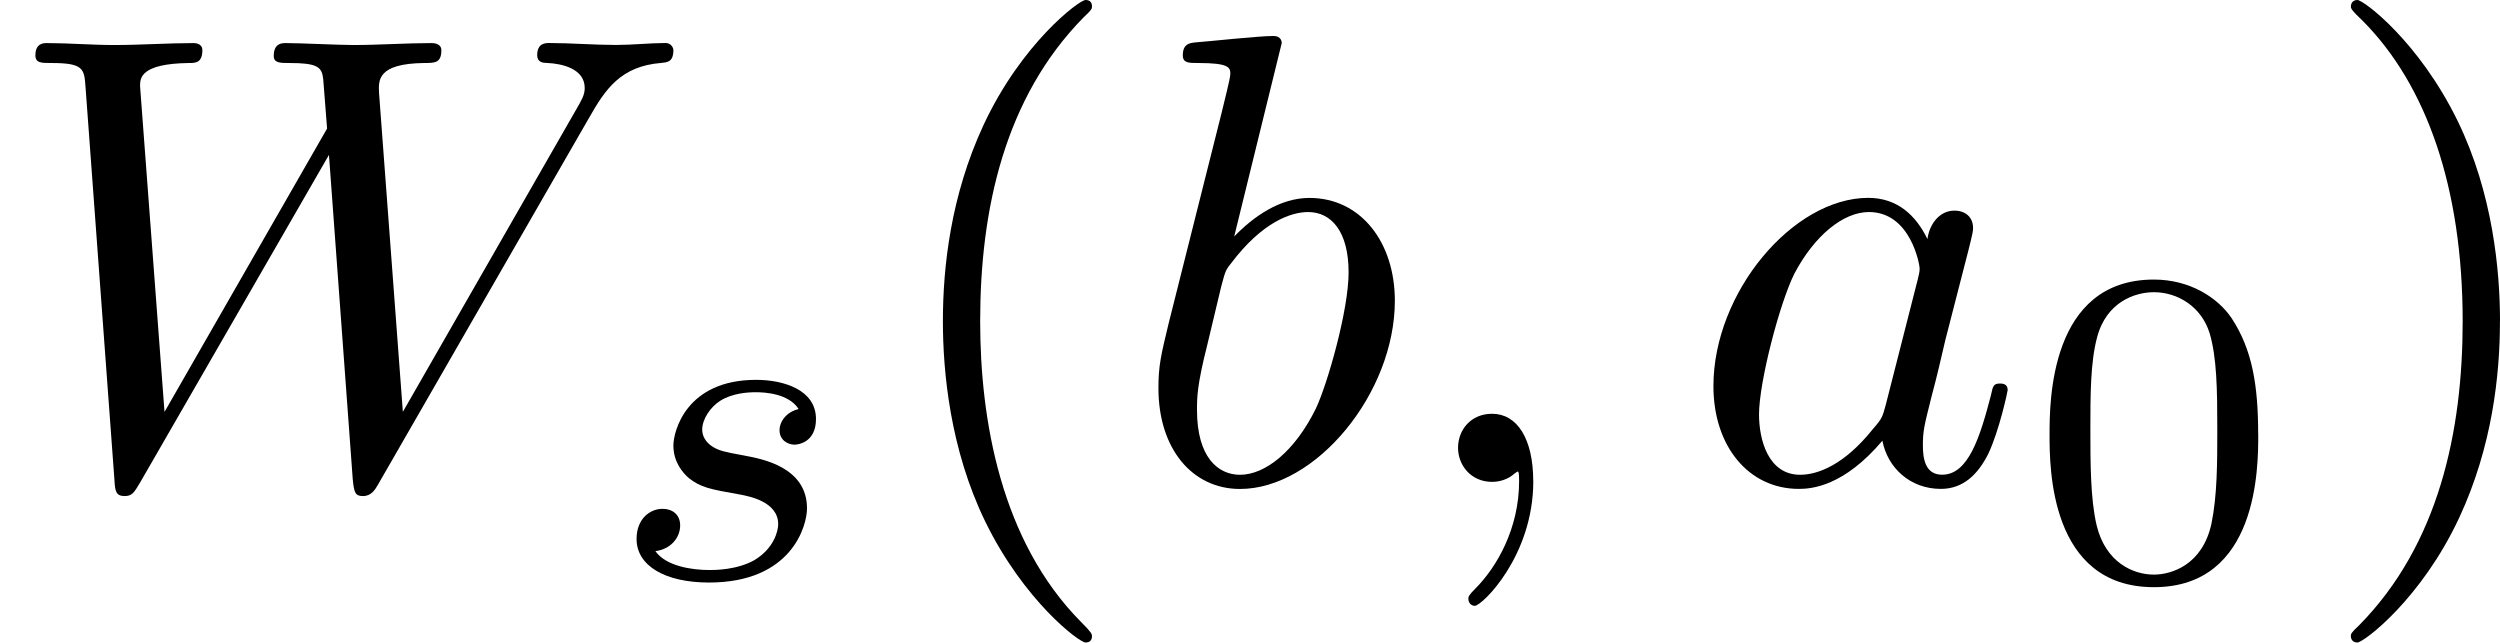
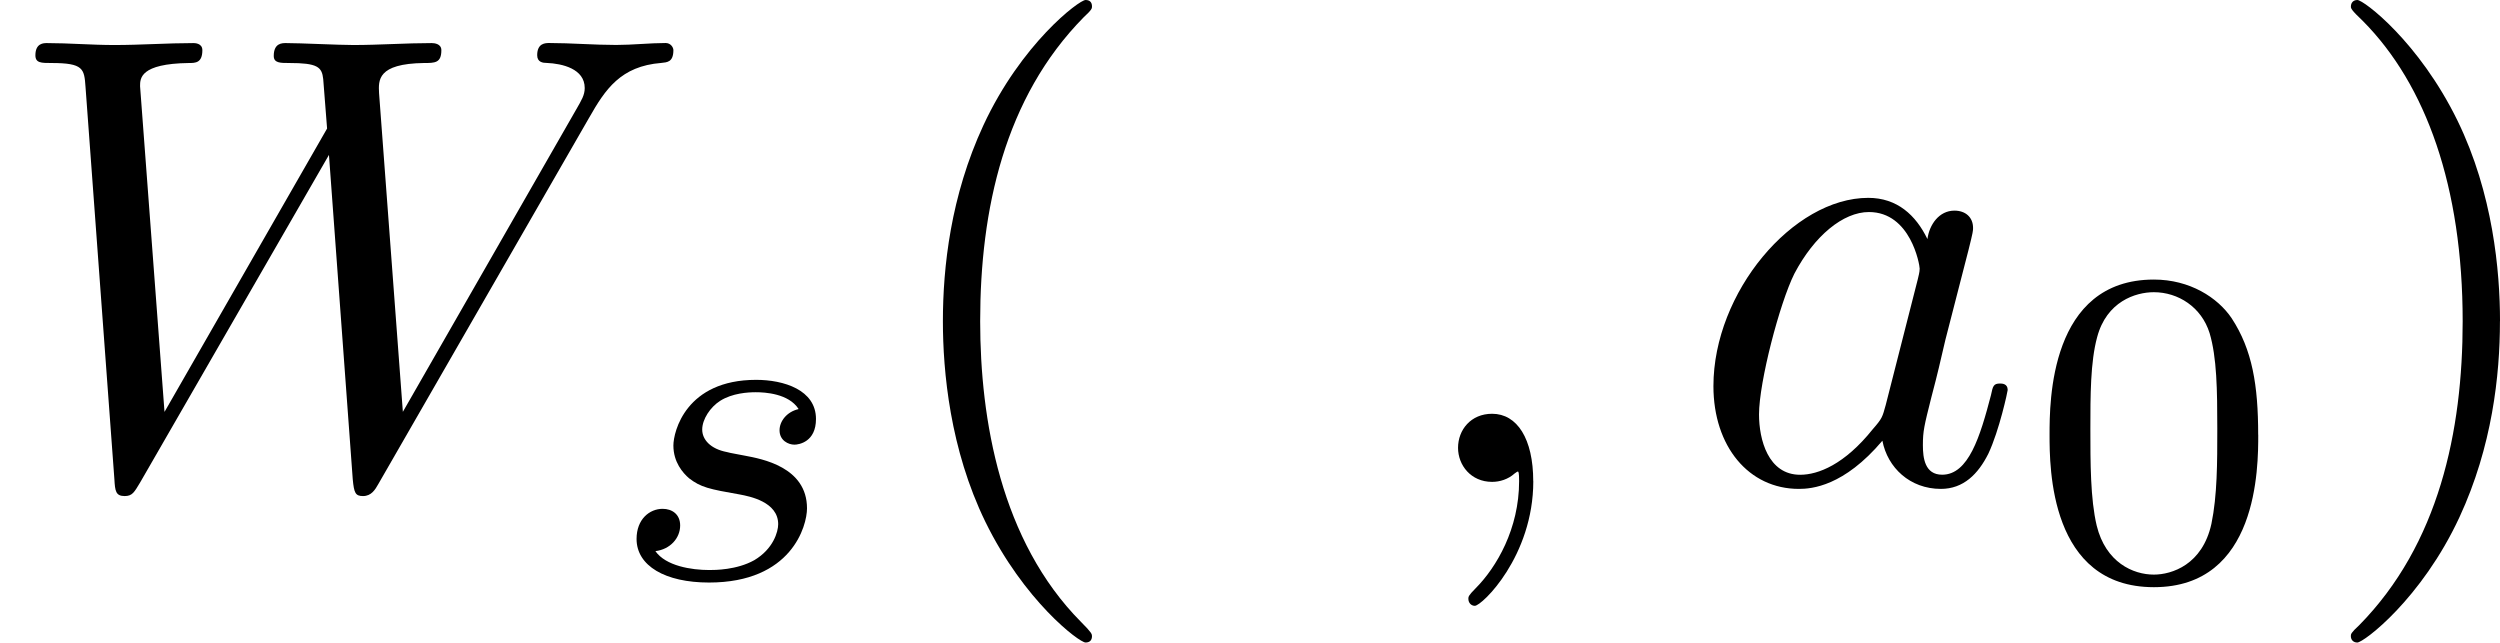
<svg xmlns="http://www.w3.org/2000/svg" xmlns:xlink="http://www.w3.org/1999/xlink" height="12.5pt" version="1.1" viewBox="61.768 55.293 38.764 9.963" width="48.637pt">
  <defs>
    <path d="m2.022 -0.01c0 -0.658 -0.249 -1.046 -0.638 -1.046c-0.329 0 -0.528 0.249 -0.528 0.528c0 0.269 0.199 0.528 0.528 0.528c0.12 0 0.249 -0.04 0.349 -0.13c0.03 -0.02 0.04 -0.03 0.05 -0.03s0.02 0.01 0.02 0.149c0 0.737 -0.349 1.335 -0.677 1.664c-0.11 0.11 -0.11 0.13 -0.11 0.159c0 0.07 0.05 0.11 0.1 0.11c0.11 0 0.907 -0.767 0.907 -1.933z" id="g0-59" />
    <path d="m9.136 -5.649c0.249 -0.438 0.488 -0.797 1.116 -0.847c0.09 -0.01 0.189 -0.01 0.189 -0.199c0 -0.04 -0.04 -0.11 -0.12 -0.11c-0.239 0 -0.518 0.03 -0.767 0.03c-0.339 0 -0.707 -0.03 -1.036 -0.03c-0.06 0 -0.189 0 -0.189 0.189c0 0.11 0.09 0.12 0.149 0.12c0.239 0.01 0.588 0.09 0.588 0.389c0 0.11 -0.05 0.189 -0.13 0.329l-2.69 4.692l-0.369 -4.941c-0.01 -0.199 -0.03 -0.458 0.697 -0.468c0.169 0 0.269 0 0.269 -0.199c0 -0.1 -0.11 -0.11 -0.149 -0.11c-0.399 0 -0.817 0.03 -1.215 0.03c-0.229 0 -0.817 -0.03 -1.046 -0.03c-0.06 0 -0.189 0 -0.189 0.199c0 0.11 0.1 0.11 0.239 0.11c0.438 0 0.508 0.06 0.528 0.249l0.06 0.767l-2.521 4.394l-0.379 -5.051c0 -0.12 0 -0.349 0.757 -0.359c0.1 0 0.209 0 0.209 -0.199c0 -0.11 -0.12 -0.11 -0.139 -0.11c-0.399 0 -0.817 0.03 -1.225 0.03c-0.349 0 -0.707 -0.03 -1.046 -0.03c-0.05 0 -0.179 0 -0.179 0.189c0 0.12 0.09 0.12 0.249 0.12c0.498 0 0.508 0.09 0.528 0.369l0.448 6.087c0.01 0.179 0.02 0.259 0.159 0.259c0.12 0 0.149 -0.06 0.239 -0.209l2.929 -5.081l0.369 5.031c0.02 0.209 0.04 0.259 0.159 0.259c0.13 0 0.189 -0.1 0.239 -0.189l3.268 -5.679z" id="g0-87" />
    <path d="m3.716 -3.766c-0.179 -0.369 -0.468 -0.638 -0.917 -0.638c-1.166 0 -2.401 1.465 -2.401 2.919c0 0.936 0.548 1.594 1.325 1.594c0.199 0 0.697 -0.04 1.295 -0.747c0.08 0.418 0.428 0.747 0.907 0.747c0.349 0 0.578 -0.229 0.737 -0.548c0.169 -0.359 0.299 -0.966 0.299 -0.986c0 -0.1 -0.09 -0.1 -0.12 -0.1c-0.1 0 -0.11 0.04 -0.139 0.179c-0.169 0.648 -0.349 1.235 -0.757 1.235c-0.269 0 -0.299 -0.259 -0.299 -0.458c0 -0.219 0.02 -0.299 0.13 -0.737c0.11 -0.418 0.13 -0.518 0.219 -0.897l0.359 -1.395c0.07 -0.279 0.07 -0.299 0.07 -0.339c0 -0.169 -0.12 -0.269 -0.289 -0.269c-0.239 0 -0.389 0.219 -0.418 0.438zm-0.648 2.58c-0.05 0.179 -0.05 0.199 -0.199 0.369c-0.438 0.548 -0.847 0.707 -1.126 0.707c-0.498 0 -0.638 -0.548 -0.638 -0.936c0 -0.498 0.319 -1.724 0.548 -2.182c0.309 -0.588 0.757 -0.956 1.156 -0.956c0.648 0 0.787 0.817 0.787 0.877s-0.02 0.12 -0.03 0.169l-0.498 1.953z" id="g0-97" />
-     <path d="m2.381 -6.804c0 -0.01 0 -0.11 -0.13 -0.11c-0.229 0 -0.956 0.08 -1.215 0.1c-0.08 0.01 -0.189 0.02 -0.189 0.199c0 0.12 0.09 0.12 0.239 0.12c0.478 0 0.498 0.07 0.498 0.169c0 0.07 -0.09 0.408 -0.139 0.618l-0.817 3.248c-0.12 0.498 -0.159 0.658 -0.159 1.006c0 0.946 0.528 1.564 1.265 1.564c1.176 0 2.401 -1.484 2.401 -2.919c0 -0.907 -0.528 -1.594 -1.325 -1.594c-0.458 0 -0.867 0.289 -1.166 0.598l0.737 -2.999zm-0.936 3.766c0.06 -0.219 0.06 -0.239 0.149 -0.349c0.488 -0.648 0.936 -0.797 1.196 -0.797c0.359 0 0.628 0.299 0.628 0.936c0 0.588 -0.329 1.734 -0.508 2.112c-0.329 0.667 -0.787 1.026 -1.176 1.026c-0.339 0 -0.667 -0.269 -0.667 -1.006c0 -0.189 0 -0.379 0.159 -1.006l0.219 -0.917z" id="g0-98" />
    <path d="m3.298 2.391c0 -0.03 0 -0.05 -0.169 -0.219c-1.245 -1.255 -1.564 -3.138 -1.564 -4.663c0 -1.734 0.379 -3.467 1.604 -4.712c0.13 -0.12 0.13 -0.139 0.13 -0.169c0 -0.07 -0.04 -0.1 -0.1 -0.1c-0.1 0 -0.996 0.677 -1.584 1.943c-0.508 1.096 -0.628 2.202 -0.628 3.039c0 0.777 0.11 1.983 0.658 3.108c0.598 1.225 1.455 1.873 1.554 1.873c0.06 0 0.1 -0.03 0.1 -0.1z" id="g2-40" />
    <path d="m2.879 -2.491c0 -0.777 -0.11 -1.983 -0.658 -3.108c-0.598 -1.225 -1.455 -1.873 -1.554 -1.873c-0.06 0 -0.1 0.04 -0.1 0.1c0 0.03 0 0.05 0.189 0.229c0.976 0.986 1.544 2.57 1.544 4.653c0 1.704 -0.369 3.457 -1.604 4.712c-0.13 0.12 -0.13 0.139 -0.13 0.169c0 0.06 0.04 0.1 0.1 0.1c0.1 0 0.996 -0.677 1.584 -1.943c0.508 -1.096 0.628 -2.202 0.628 -3.039z" id="g2-41" />
    <path d="m3.599 -2.225c0 -0.767 -0.091 -1.318 -0.411 -1.806c-0.216 -0.321 -0.649 -0.6 -1.206 -0.6c-1.618 0 -1.618 1.904 -1.618 2.406s0 2.364 1.618 2.364s1.618 -1.862 1.618 -2.364zm-1.618 2.169c-0.321 0 -0.746 -0.188 -0.886 -0.76c-0.098 -0.411 -0.098 -0.983 -0.098 -1.499c0 -0.509 0 -1.039 0.105 -1.423c0.146 -0.551 0.593 -0.697 0.879 -0.697c0.377 0 0.739 0.23 0.865 0.635c0.112 0.377 0.119 0.879 0.119 1.485c0 0.516 0 1.032 -0.091 1.471c-0.139 0.635 -0.614 0.788 -0.893 0.788z" id="g3-48" />
    <path d="m3.006 -2.622c-0.181 0.042 -0.293 0.188 -0.293 0.328c0 0.16 0.139 0.223 0.23 0.223c0.07 0 0.335 -0.042 0.335 -0.398c0 -0.453 -0.502 -0.607 -0.928 -0.607c-1.088 0 -1.283 0.802 -1.283 1.018c0 0.258 0.146 0.425 0.244 0.509c0.181 0.139 0.307 0.167 0.788 0.251c0.146 0.028 0.593 0.112 0.593 0.46c0 0.119 -0.077 0.384 -0.37 0.558c-0.272 0.153 -0.614 0.153 -0.697 0.153c-0.279 0 -0.676 -0.063 -0.837 -0.293c0.23 -0.028 0.384 -0.202 0.384 -0.398c0 -0.174 -0.126 -0.258 -0.272 -0.258c-0.202 0 -0.404 0.16 -0.404 0.467c0 0.418 0.446 0.676 1.123 0.676c1.283 0 1.52 -0.879 1.52 -1.151c0 -0.642 -0.704 -0.767 -0.962 -0.816c-0.063 -0.014 -0.237 -0.042 -0.279 -0.056c-0.258 -0.049 -0.384 -0.195 -0.384 -0.349c0 -0.16 0.126 -0.349 0.279 -0.446c0.188 -0.119 0.432 -0.133 0.551 -0.133c0.146 0 0.509 0.021 0.663 0.258z" id="g1-115" />
  </defs>
  <g id="page1">
    <use x="61.768" xlink:href="#g0-87" y="62.765" />
    <use x="71.142" xlink:href="#g1-115" y="64.259" />
    <use x="75.401" xlink:href="#g2-40" y="62.765" />
    <use x="79.261" xlink:href="#g0-98" y="62.765" />
    <use x="83.52" xlink:href="#g0-59" y="62.765" />
    <use x="87.938" xlink:href="#g0-97" y="62.765" />
    <use x="93.184" xlink:href="#g3-48" y="64.259" />
    <use x="97.654" xlink:href="#g2-41" y="62.765" />
  </g>
</svg>